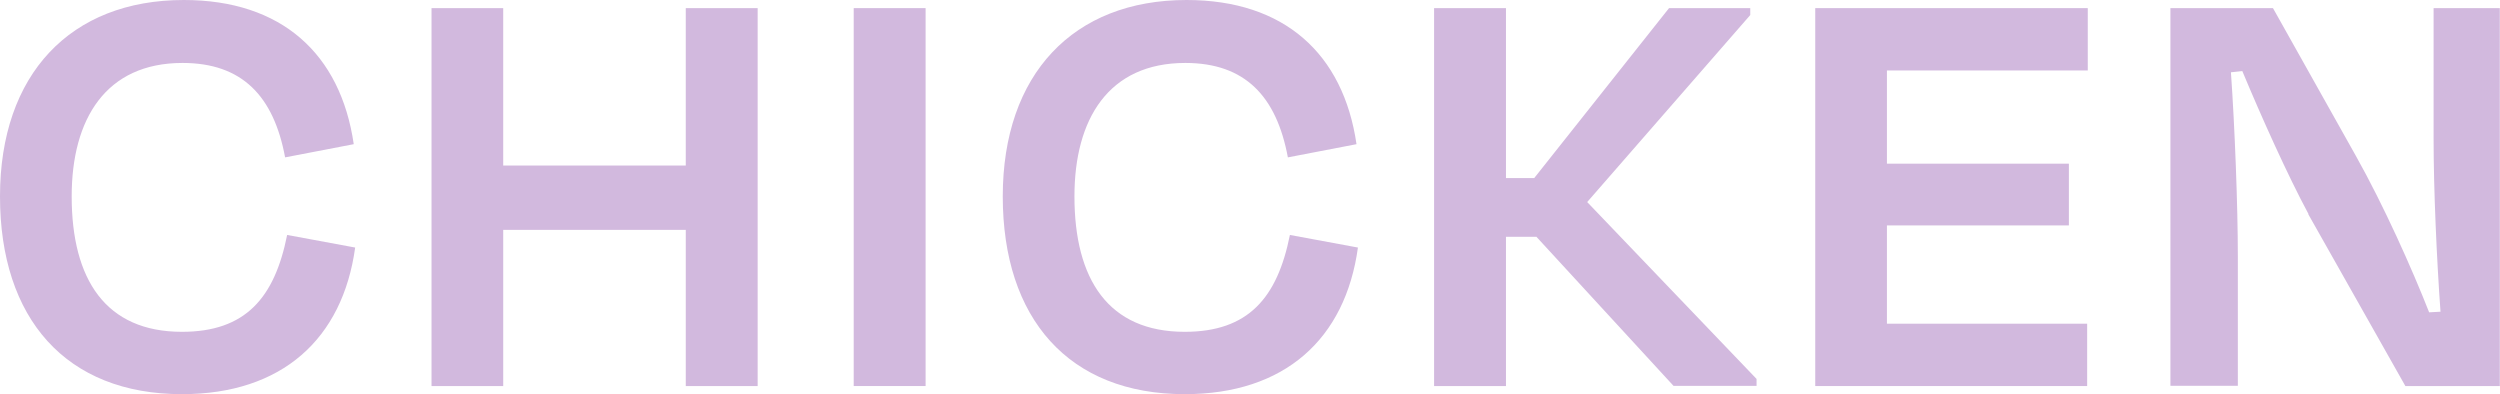
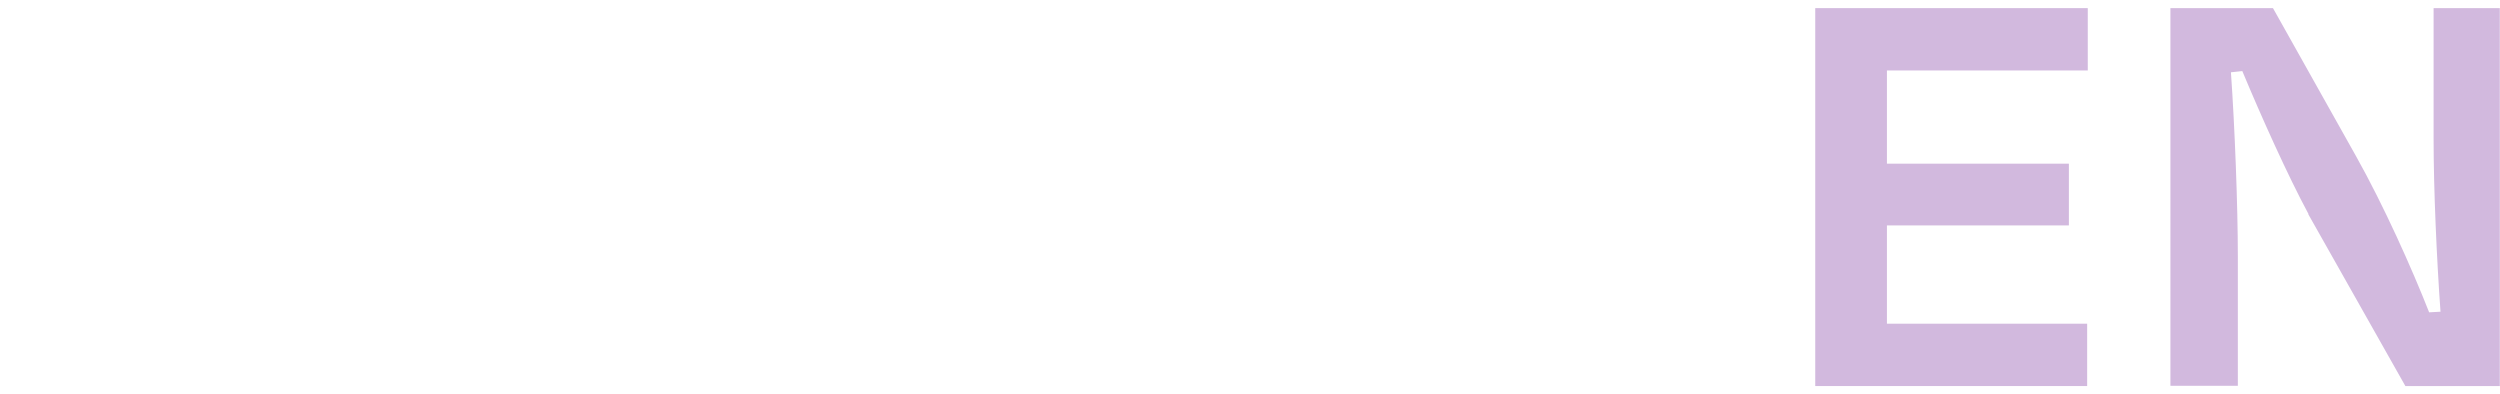
<svg xmlns="http://www.w3.org/2000/svg" id="_イヤー_2" viewBox="0 0 123.11 19.41">
  <defs>
    <style>.cls-1{fill:#d2b9de;}</style>
  </defs>
  <g id="_ブジェクト">
    <g>
-       <path class="cls-1" d="M0,9.67C0,3.66,3.47,0,9.05,0c4.81,0,7.72,2.64,8.37,7.1l-3.38,.65c-.56-3.01-2.11-4.65-5.05-4.65-3.78,0-5.46,2.76-5.46,6.57,0,4.09,1.67,6.67,5.43,6.67,3.13,0,4.56-1.67,5.18-4.77l3.35,.62c-.62,4.5-3.6,7.22-8.53,7.22C3.25,19.41,0,15.69,0,9.67Z" />
-       <path class="cls-1" d="M33.77,19.01v-7.69h-8.99v7.69h-3.53V.4h3.53v7.75h8.99V.4h3.54V19.01h-3.54Z" />
-       <path class="cls-1" d="M42.04,19.01V.4h3.54V19.01h-3.54Z" />
-       <path class="cls-1" d="M49.38,9.67c0-6.01,3.47-9.67,9.05-9.67,4.81,0,7.72,2.64,8.37,7.1l-3.38,.65c-.56-3.01-2.11-4.65-5.05-4.65-3.78,0-5.46,2.76-5.46,6.57,0,4.09,1.67,6.67,5.43,6.67,3.13,0,4.56-1.67,5.18-4.77l3.35,.62c-.62,4.5-3.6,7.22-8.53,7.22-5.71,0-8.96-3.72-8.96-9.74Z" />
-       <path class="cls-1" d="M75.65,11.66h-1.49v7.35h-3.54V.4h3.54V8.77h1.39L82.19,.4h4v.34l-8.03,9.21,8.34,8.71v.34h-4.09l-6.76-7.35Z" />
+       <path class="cls-1" d="M42.04,19.01h3.54V19.01h-3.54Z" />
      <path class="cls-1" d="M89.38,.4h13.43V3.47h-9.89v4.59h8.96v3.04h-8.96v4.84h9.86v3.07h-13.39V.4Z" />
      <path class="cls-1" d="M113.68,10.54c-1.02-1.89-2.33-4.81-3.26-7.04l-.56,.06c.19,2.7,.34,6.6,.34,9.05v6.39h-3.32V.4h5.05l4.09,7.29c1.36,2.42,2.76,5.55,3.6,7.69l.56-.03c-.19-2.64-.34-6.05-.34-8.5V.4h3.26V19.01h-4.65l-4.78-8.46Z" />
    </g>
  </g>
</svg>